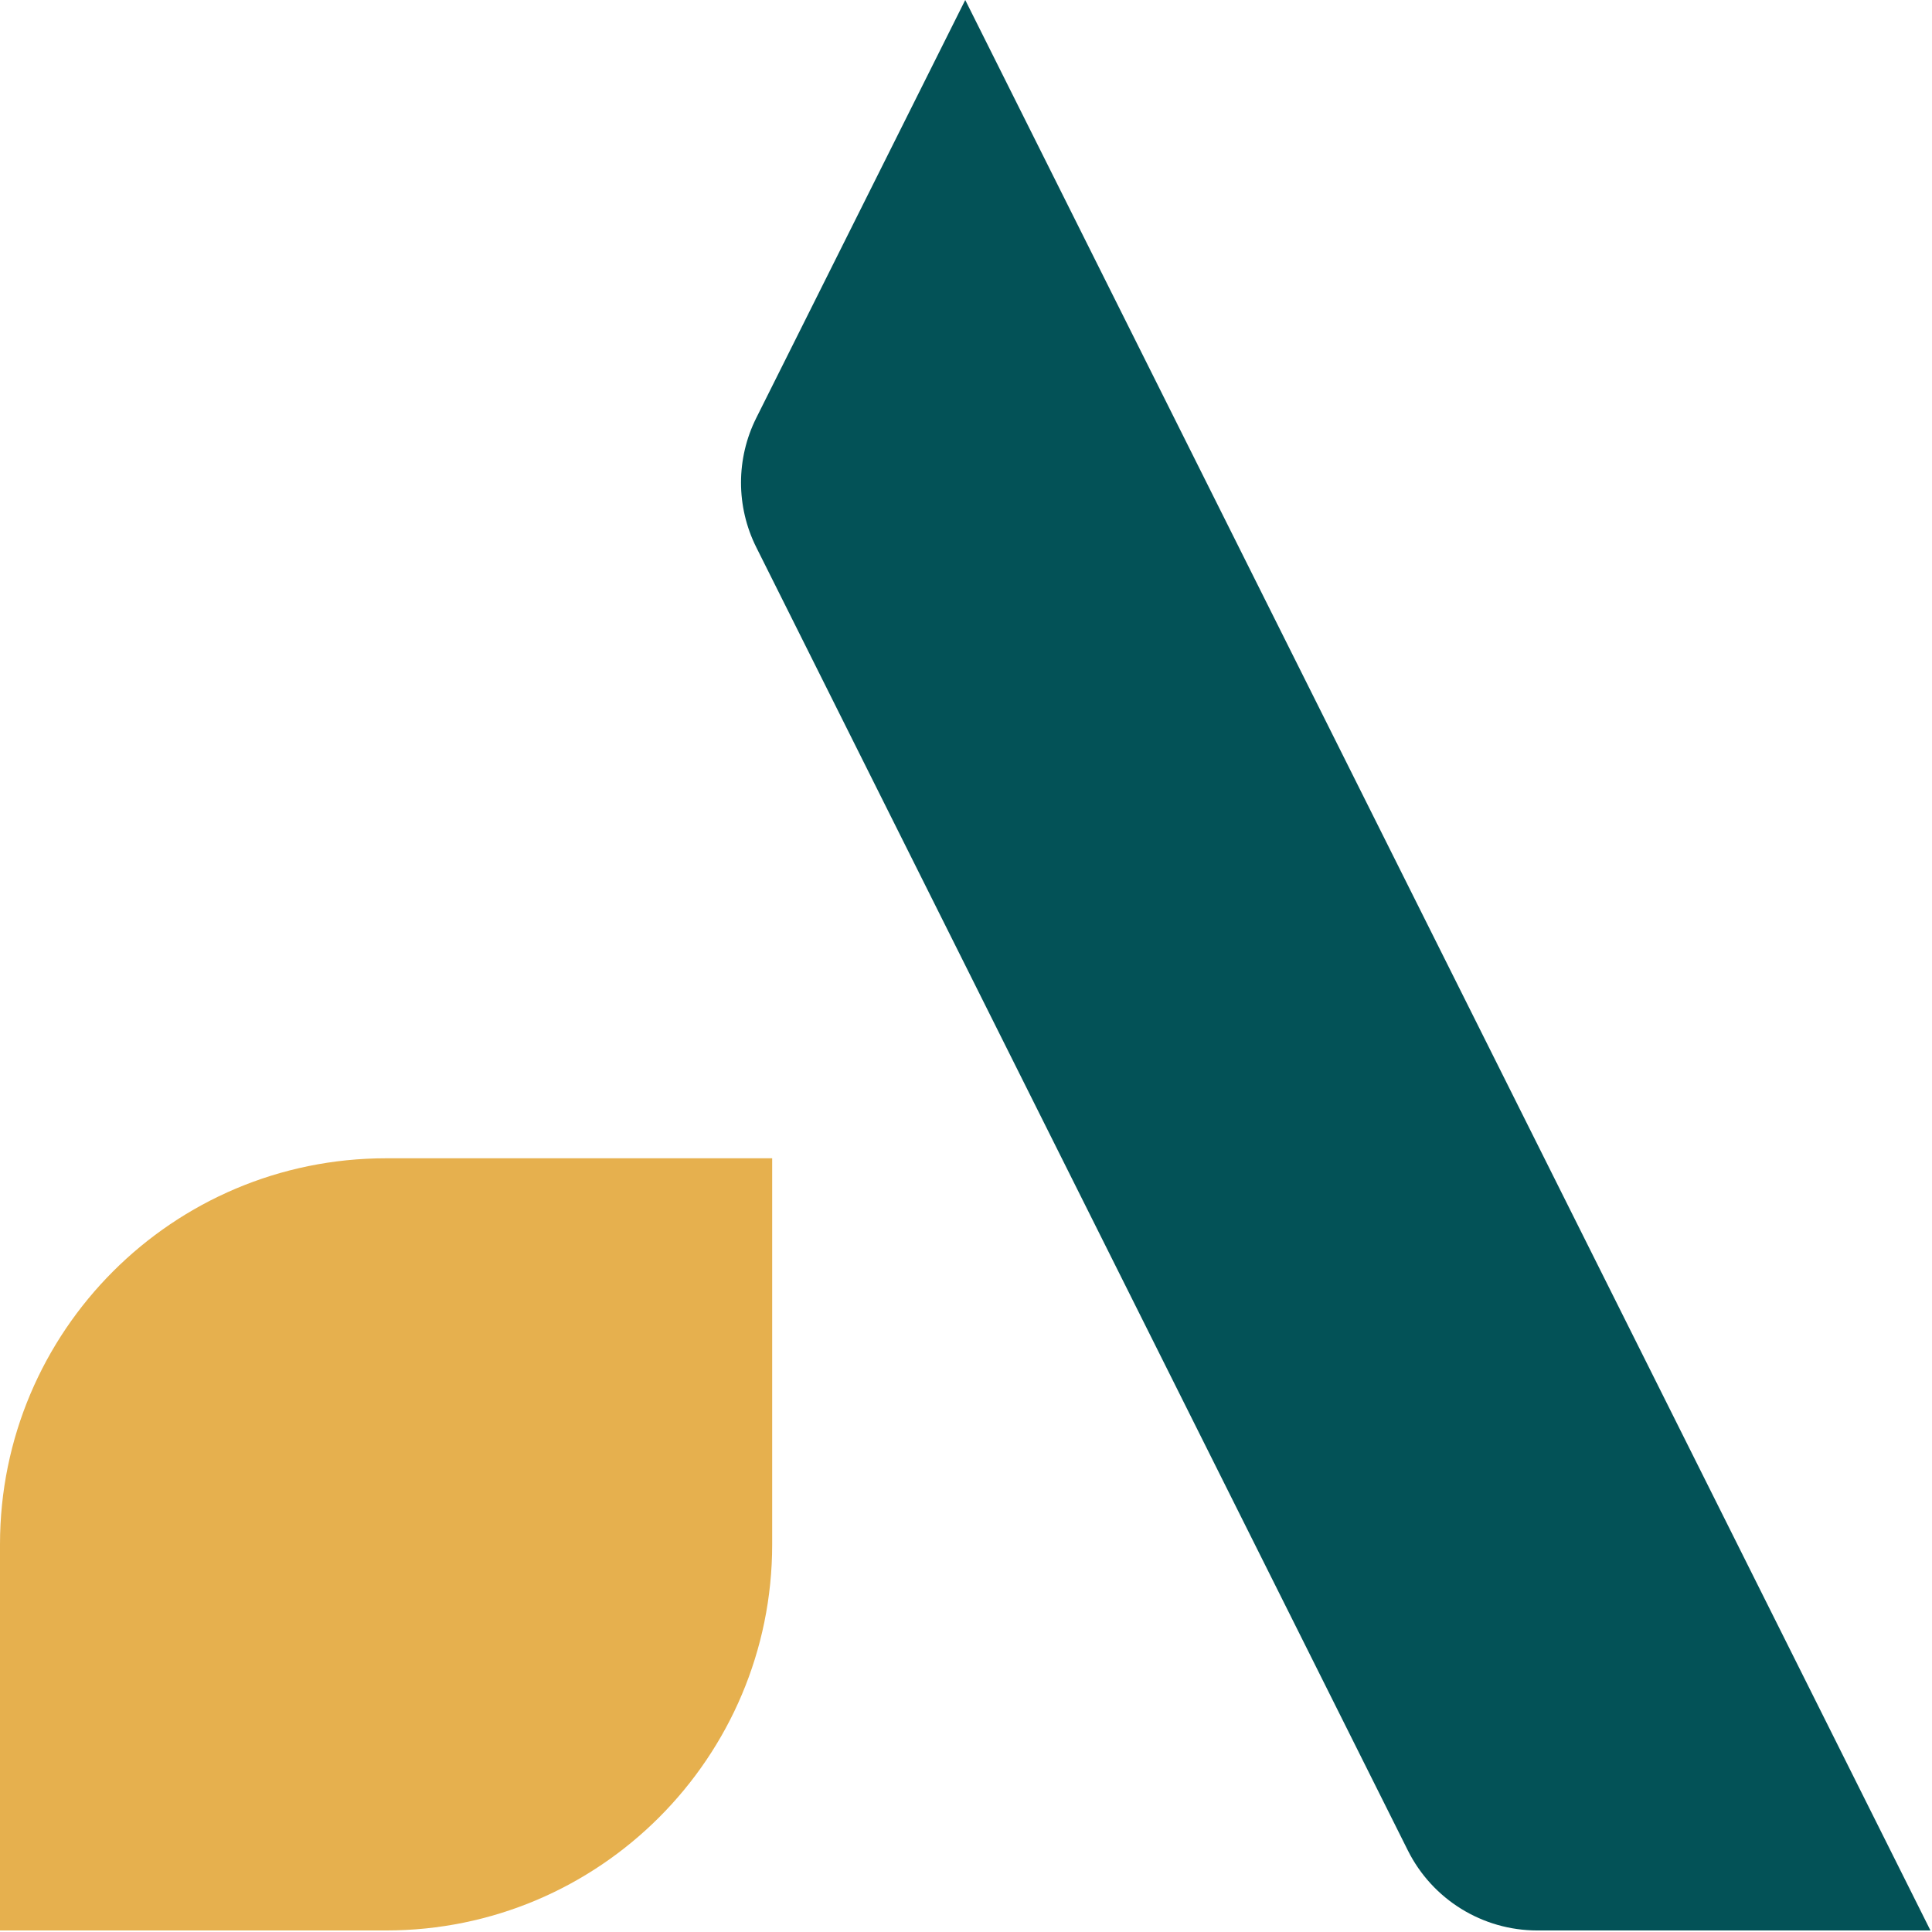
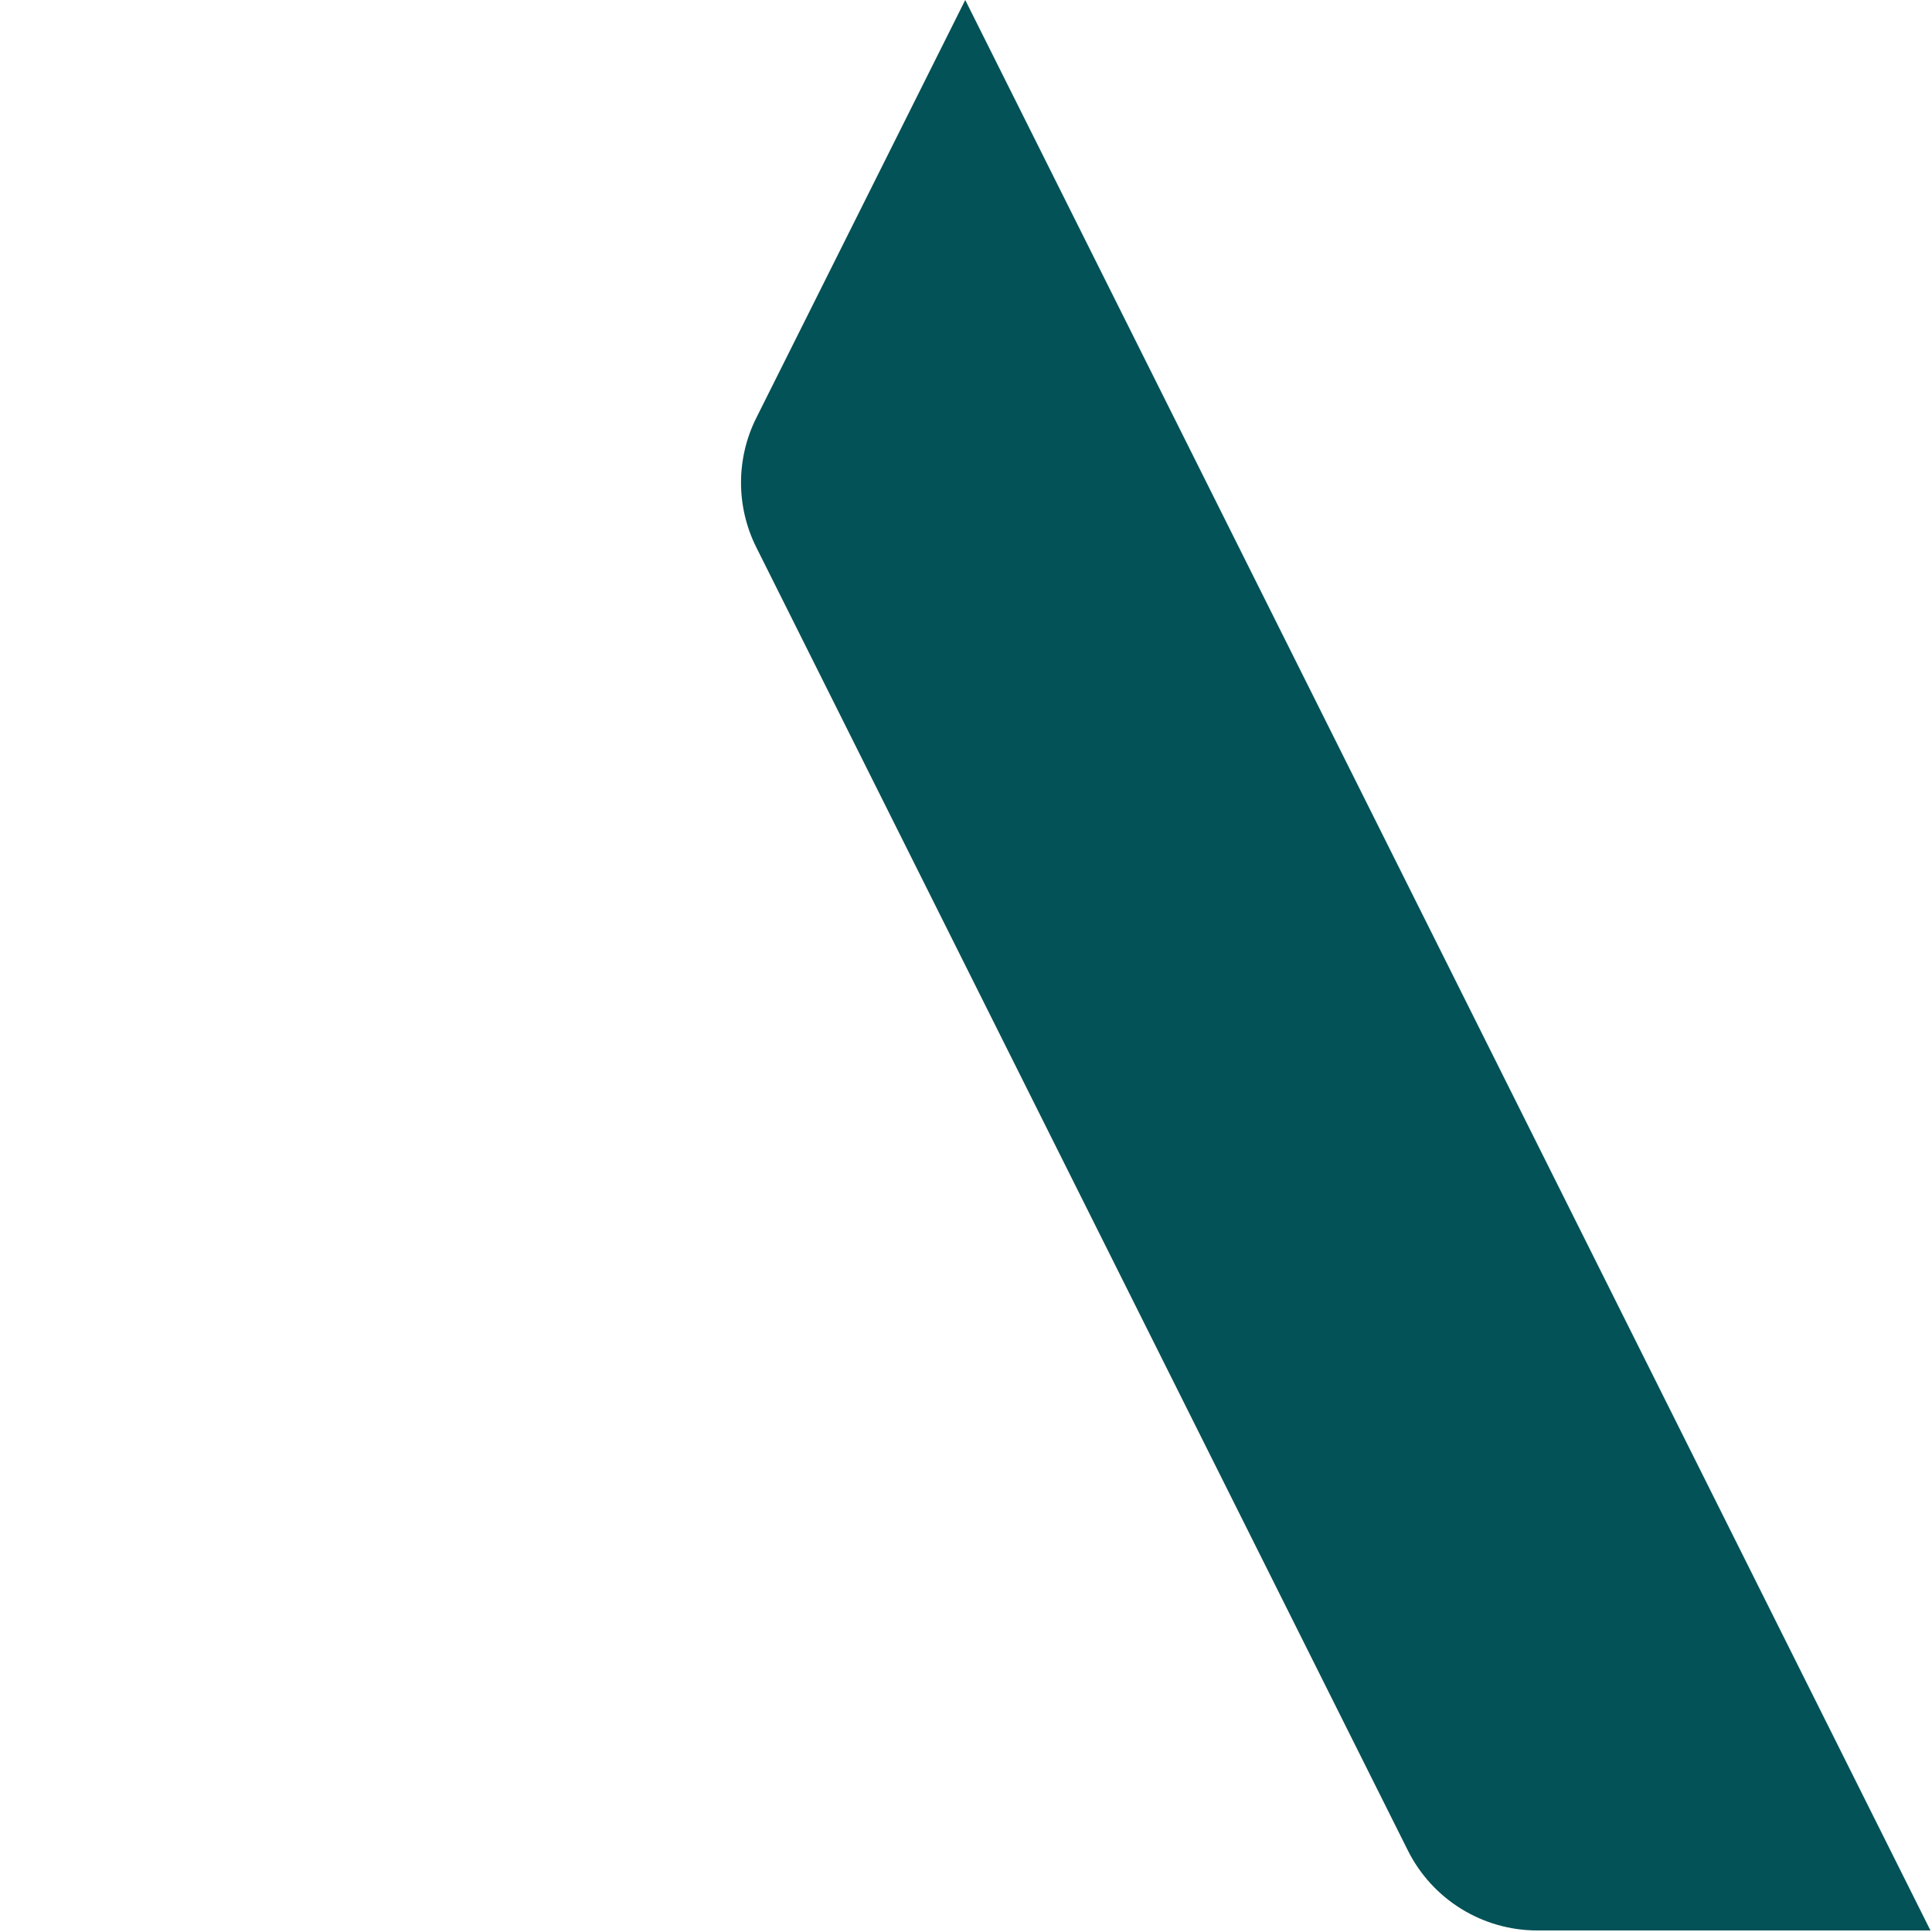
<svg xmlns="http://www.w3.org/2000/svg" width="112" height="112" viewBox="0 0 112 112" fill="none">
-   <path d="M44.764 67.147H22.382C10.021 67.147 -0 77.168 -0 89.529V111.911H22.382C34.743 111.911 44.764 101.89 44.764 89.529V67.147Z" fill="#E6B04E" />
  <path d="M55.956 0L111.911 111.911H89.121C85.942 111.911 83.035 110.115 81.614 107.271L43.844 31.731C42.662 29.368 42.662 26.587 43.844 24.224L55.956 0Z" fill="#035257" />
</svg>